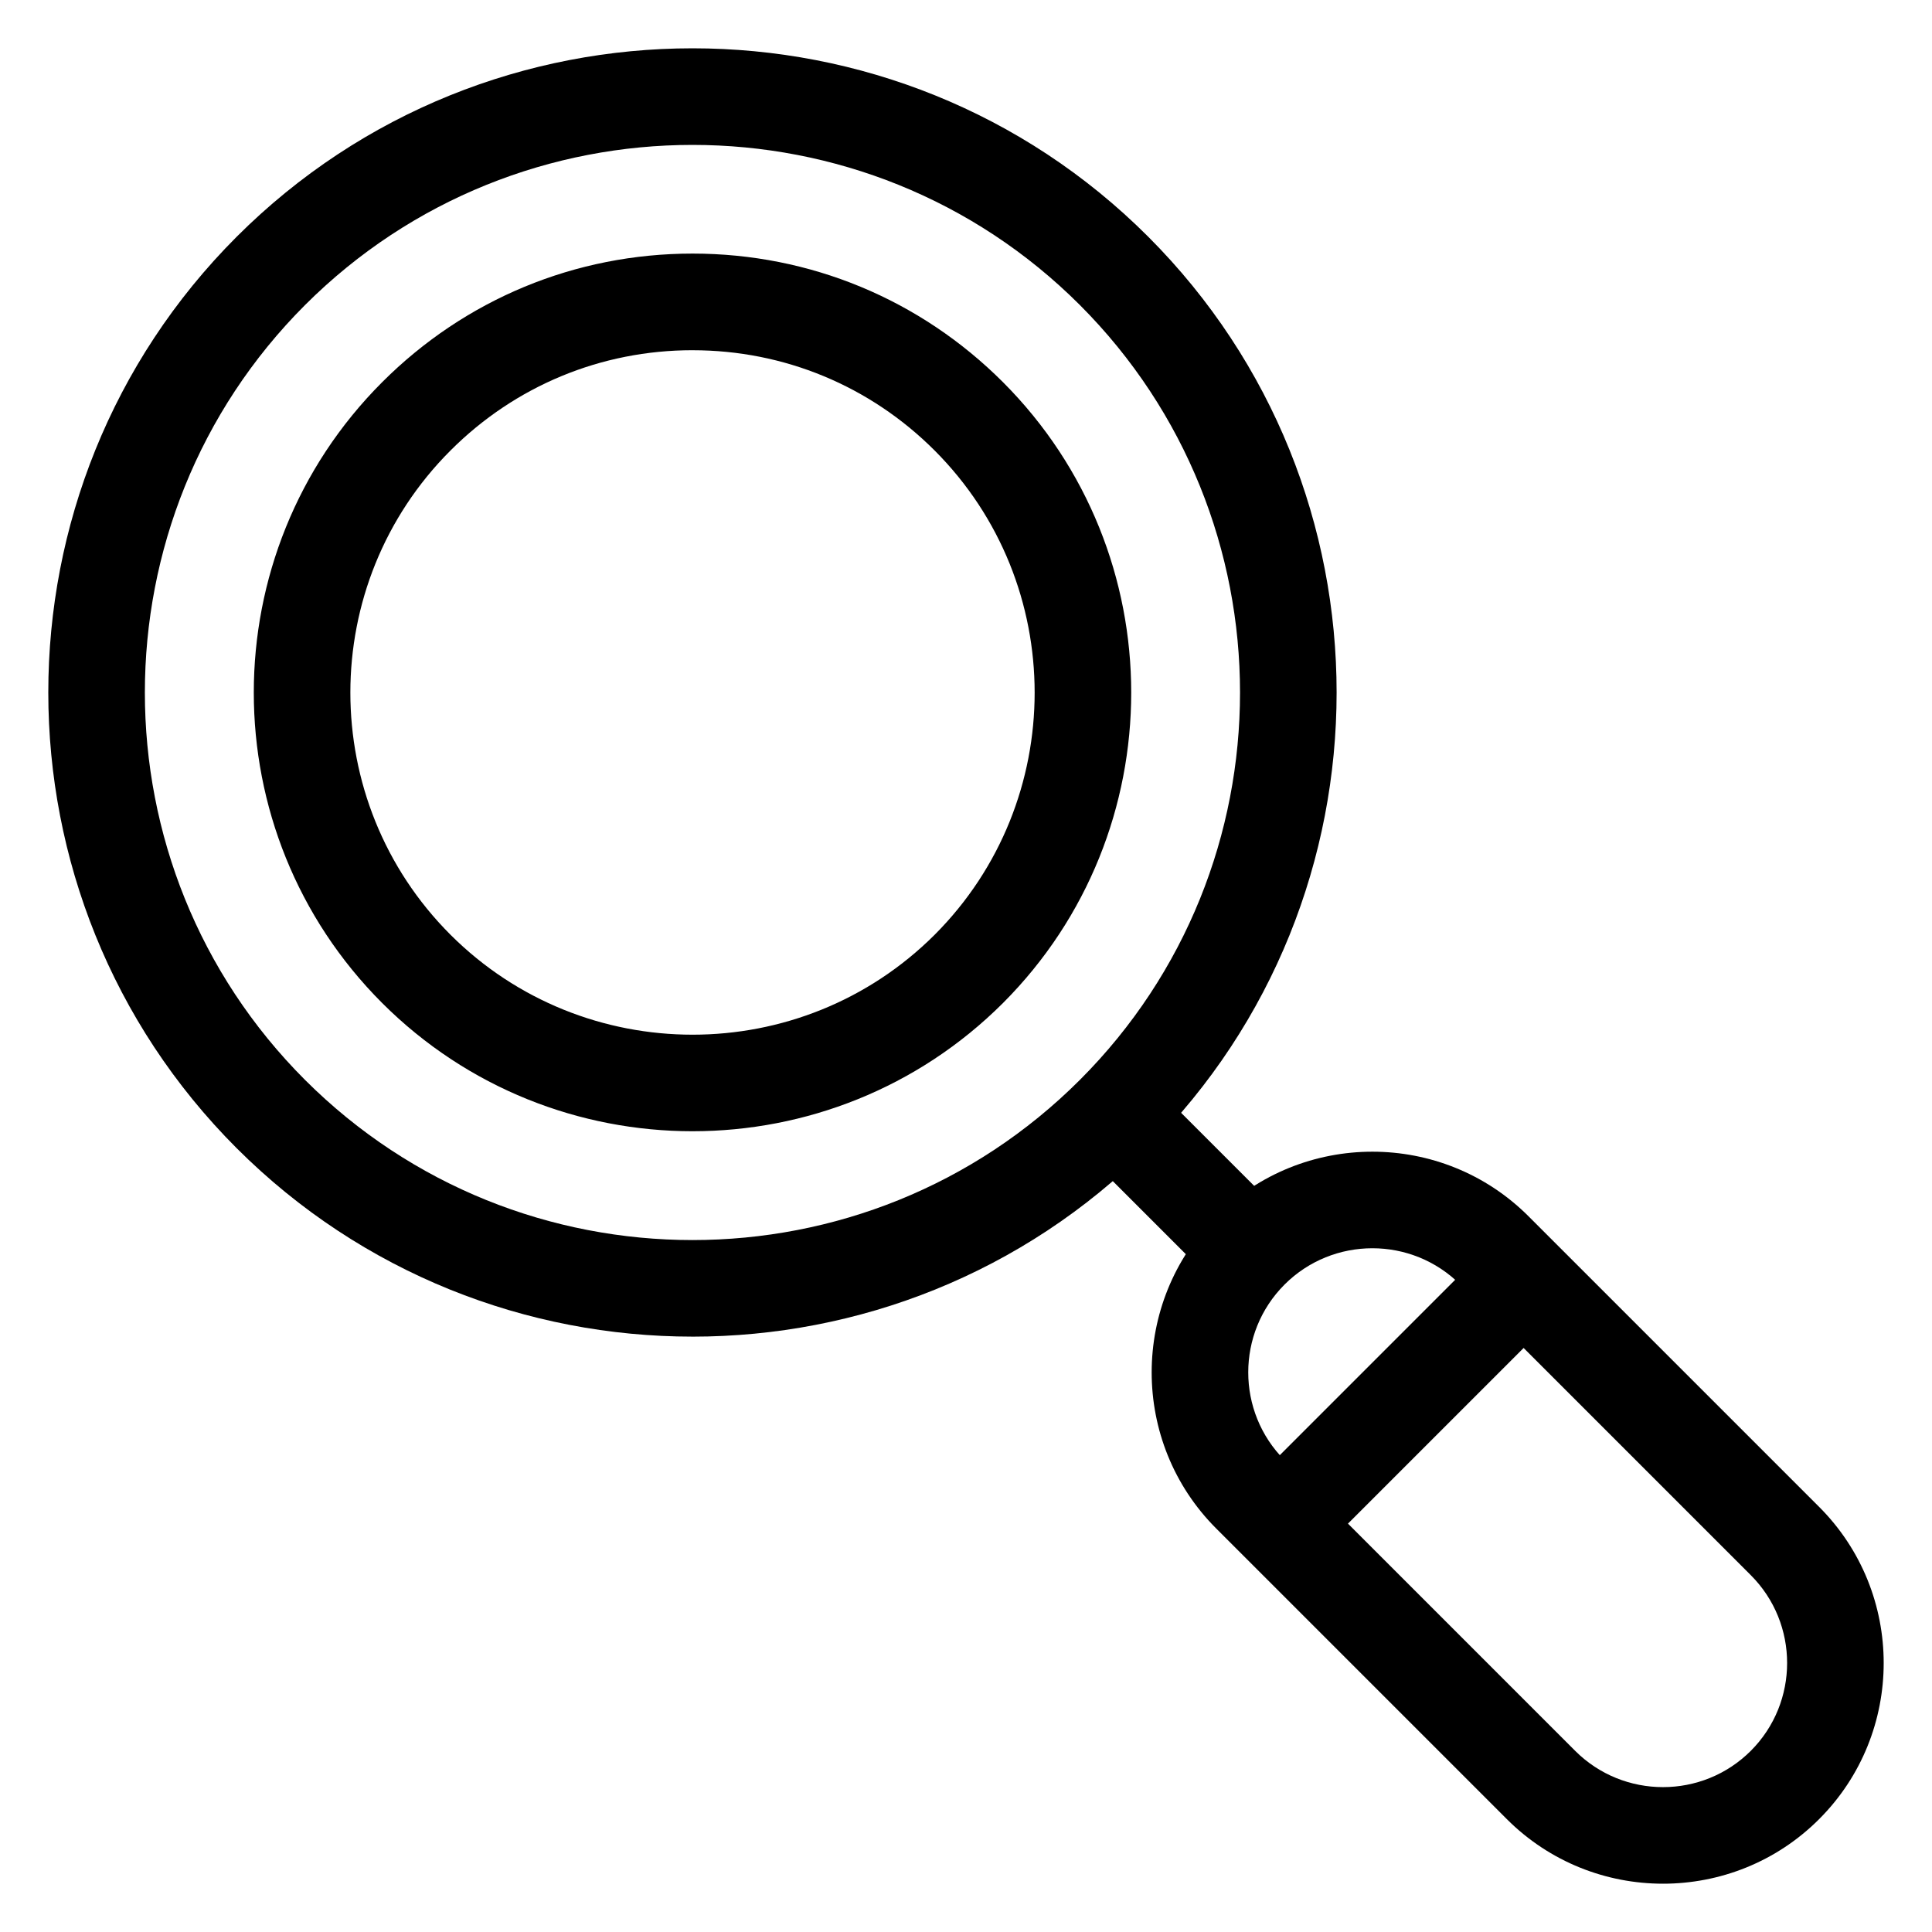
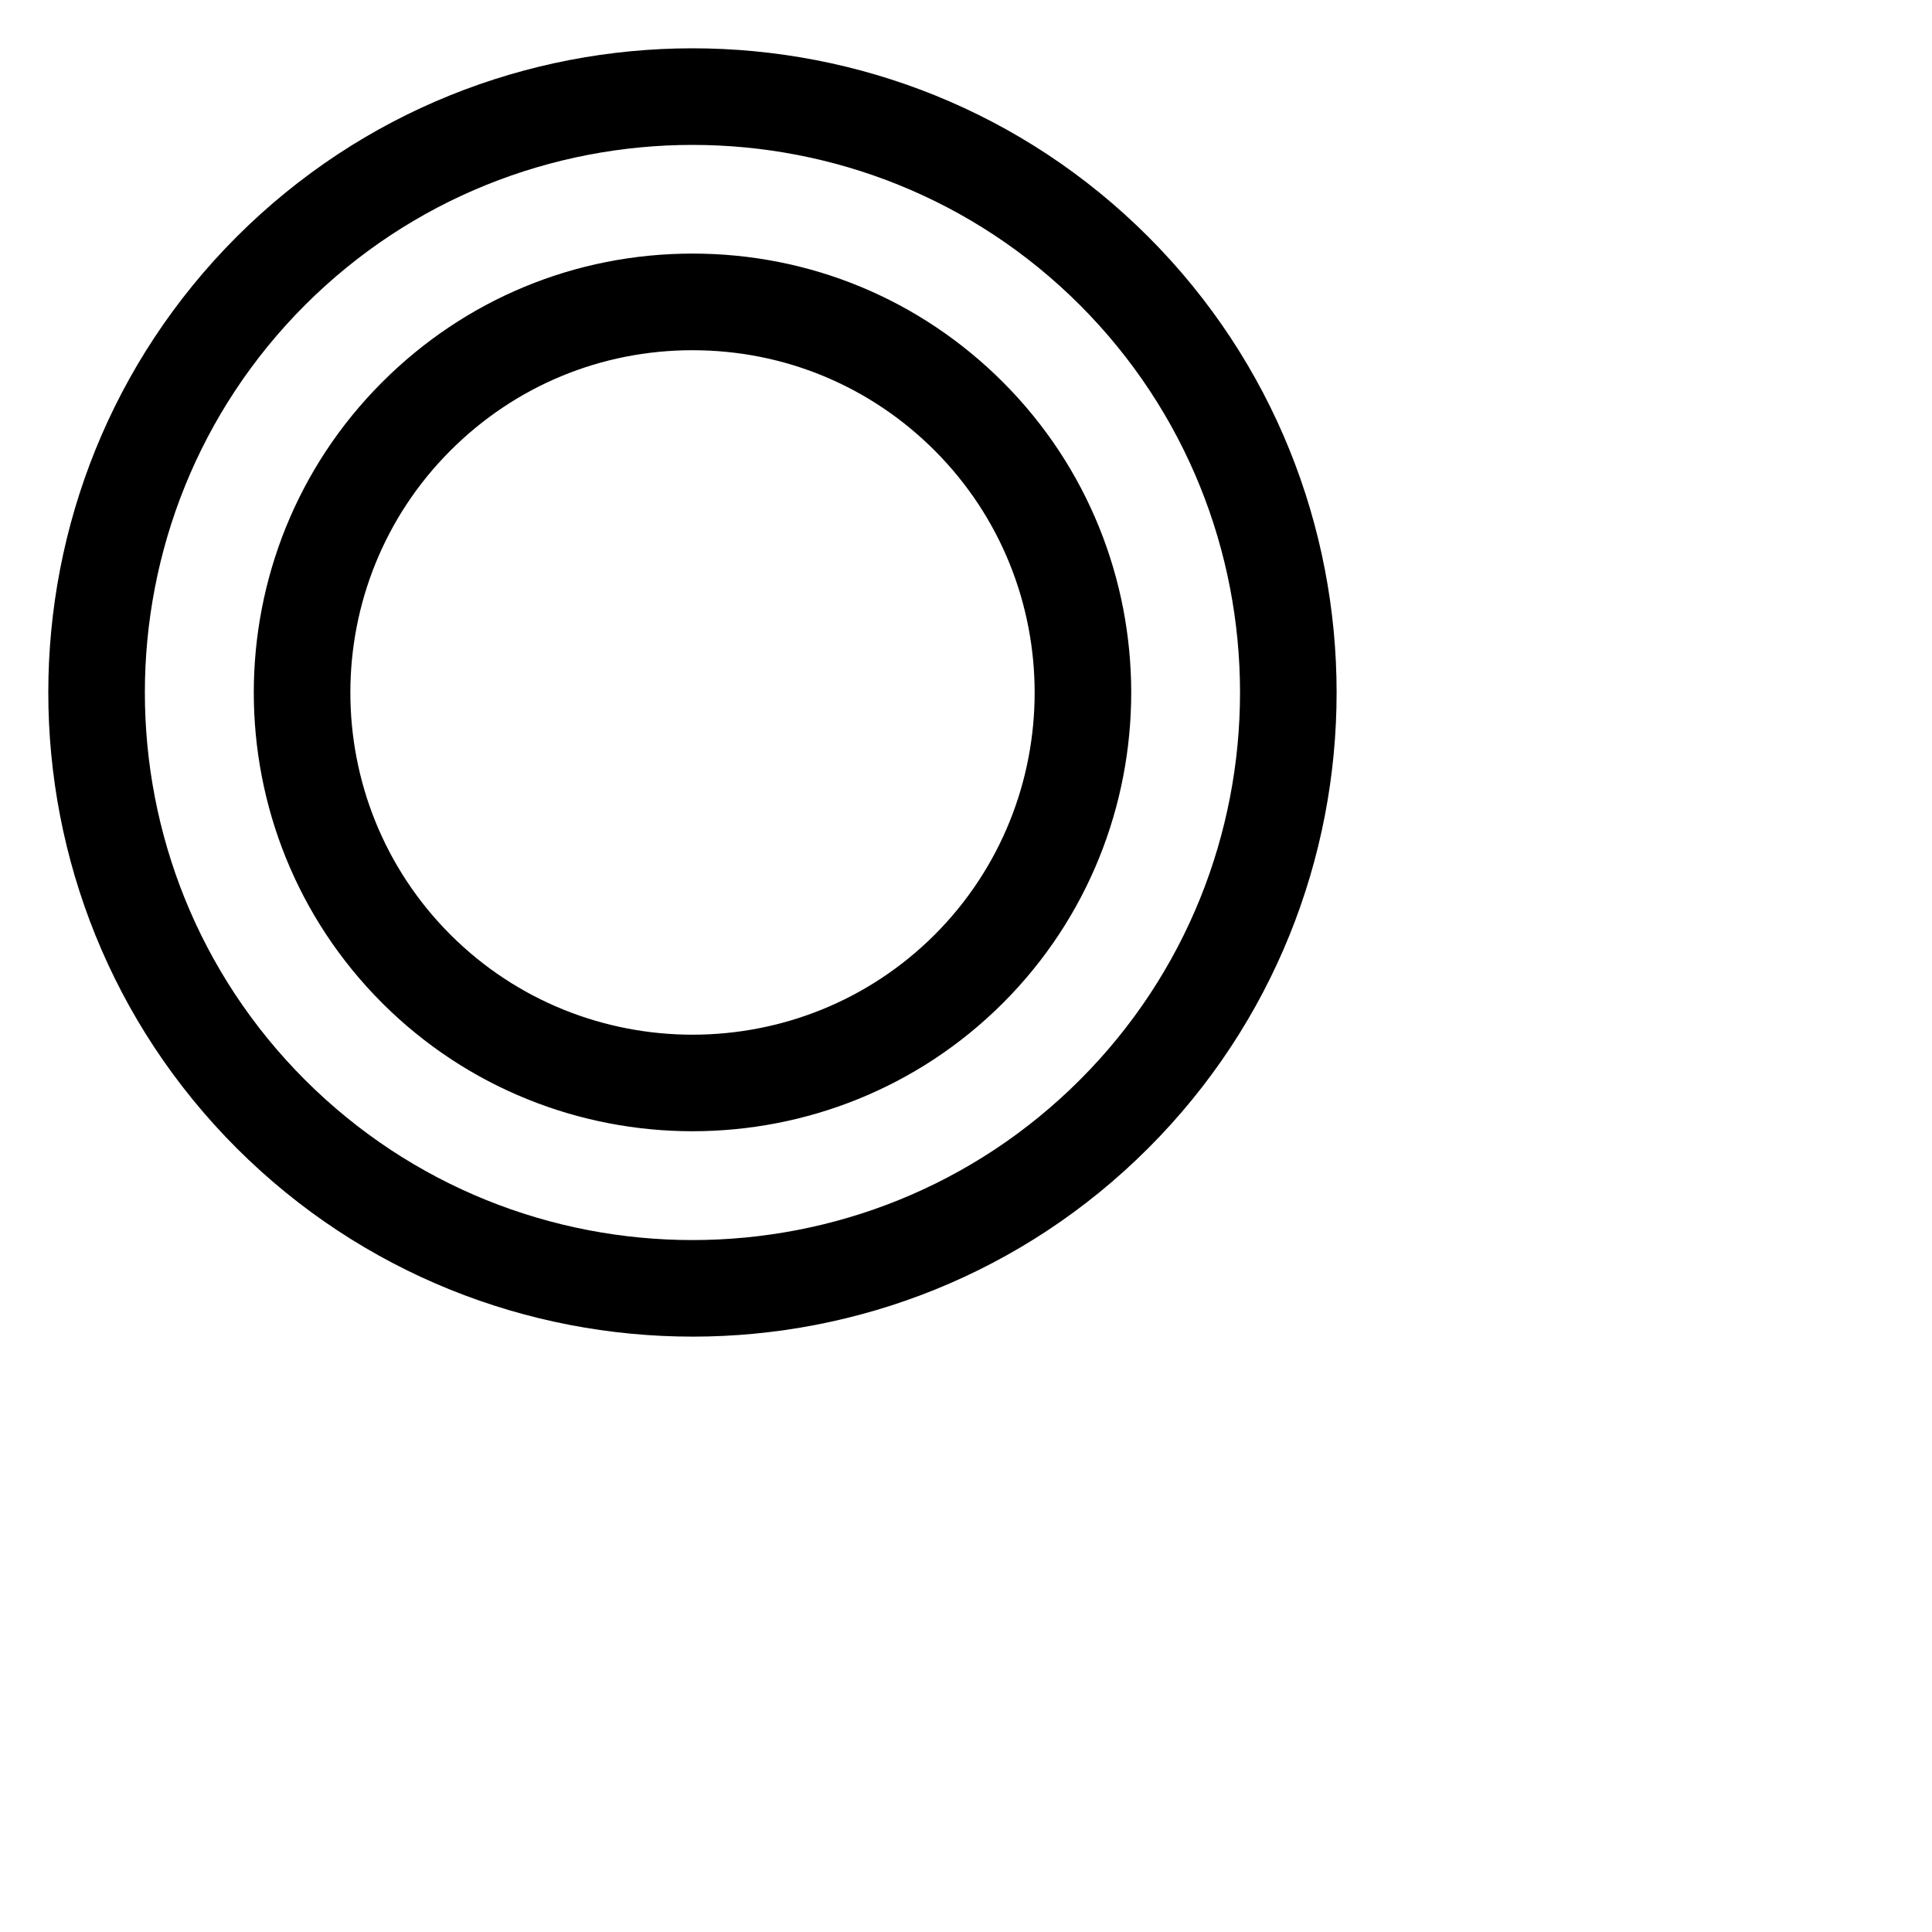
<svg xmlns="http://www.w3.org/2000/svg" width="512pt" height="512pt" version="1.1" viewBox="0 0 512 512">
  <g>
    <path d="m183.53 354.22c-43.738 0-87.484-16.645-120.8-49.926-66.57-66.574-66.574-174.94-0.008-241.55 66.633-66.59 175-66.586 241.57-0.008 0.004 0 0.004 0 0.004 0.004 66.566 66.621 66.562 174.98-0.004 241.55-33.285 33.289-77.02 49.934-120.76 49.934zm0-315.82c-37.188 0-74.371 14.145-102.7 42.445-56.586 56.633-56.586 148.75 0 205.34 56.637 56.594 148.76 56.594 205.35 0 56.59-56.594 56.586-148.71-0.004-205.35-28.289-28.285-65.473-42.434-102.65-42.434zm0.008 261.39c-29.793 0-59.582-11.328-82.258-33.977-45.363-45.367-45.363-119.17-0.004-164.53 21.977-21.98 51.191-34.082 82.266-34.082 31.07 0 60.285 12.102 82.262 34.082 45.305 45.359 45.305 119.16 0.008 164.52-0.004 0.004-0.008 0.012-0.012 0.012-22.684 22.645-52.473 33.973-82.262 33.973zm0-206.98c-24.234 0-47.02 9.438-64.156 26.582-35.375 35.375-35.375 92.938 0 128.32 35.367 35.316 92.934 35.328 128.32 0 35.324-35.383 35.324-92.945-0.008-128.32-17.137-17.141-39.922-26.578-64.152-26.578z" />
-     <path d="m286.18 304.29 18.109-18.105 36.129 36.133-18.109 18.105z" />
-     <path d="m440.71 499.2c-14.984 0-29.969-5.703-41.379-17.109l-77.016-77.016c-22.812-22.816-22.812-59.941-0.004-82.754 22.82-22.816 59.945-22.816 82.762 0l77.012 77.012c22.816 22.816 22.816 59.945 0 82.758-11.406 11.41-26.395 17.109-41.375 17.109zm-77.016-168.4c-8.43 0-16.855 3.207-23.277 9.621-12.828 12.832-12.828 33.715 0.004 46.547l77.012 77.02c12.836 12.828 33.715 12.824 46.547 0 12.832-12.832 12.832-33.719 0-46.551l-77.008-77.016c-6.422-6.414-14.848-9.621-23.277-9.621z" />
-     <path d="m330.06 394.73 64.664-64.664 18.105 18.105-64.664 64.664z" />
  </g>
</svg>